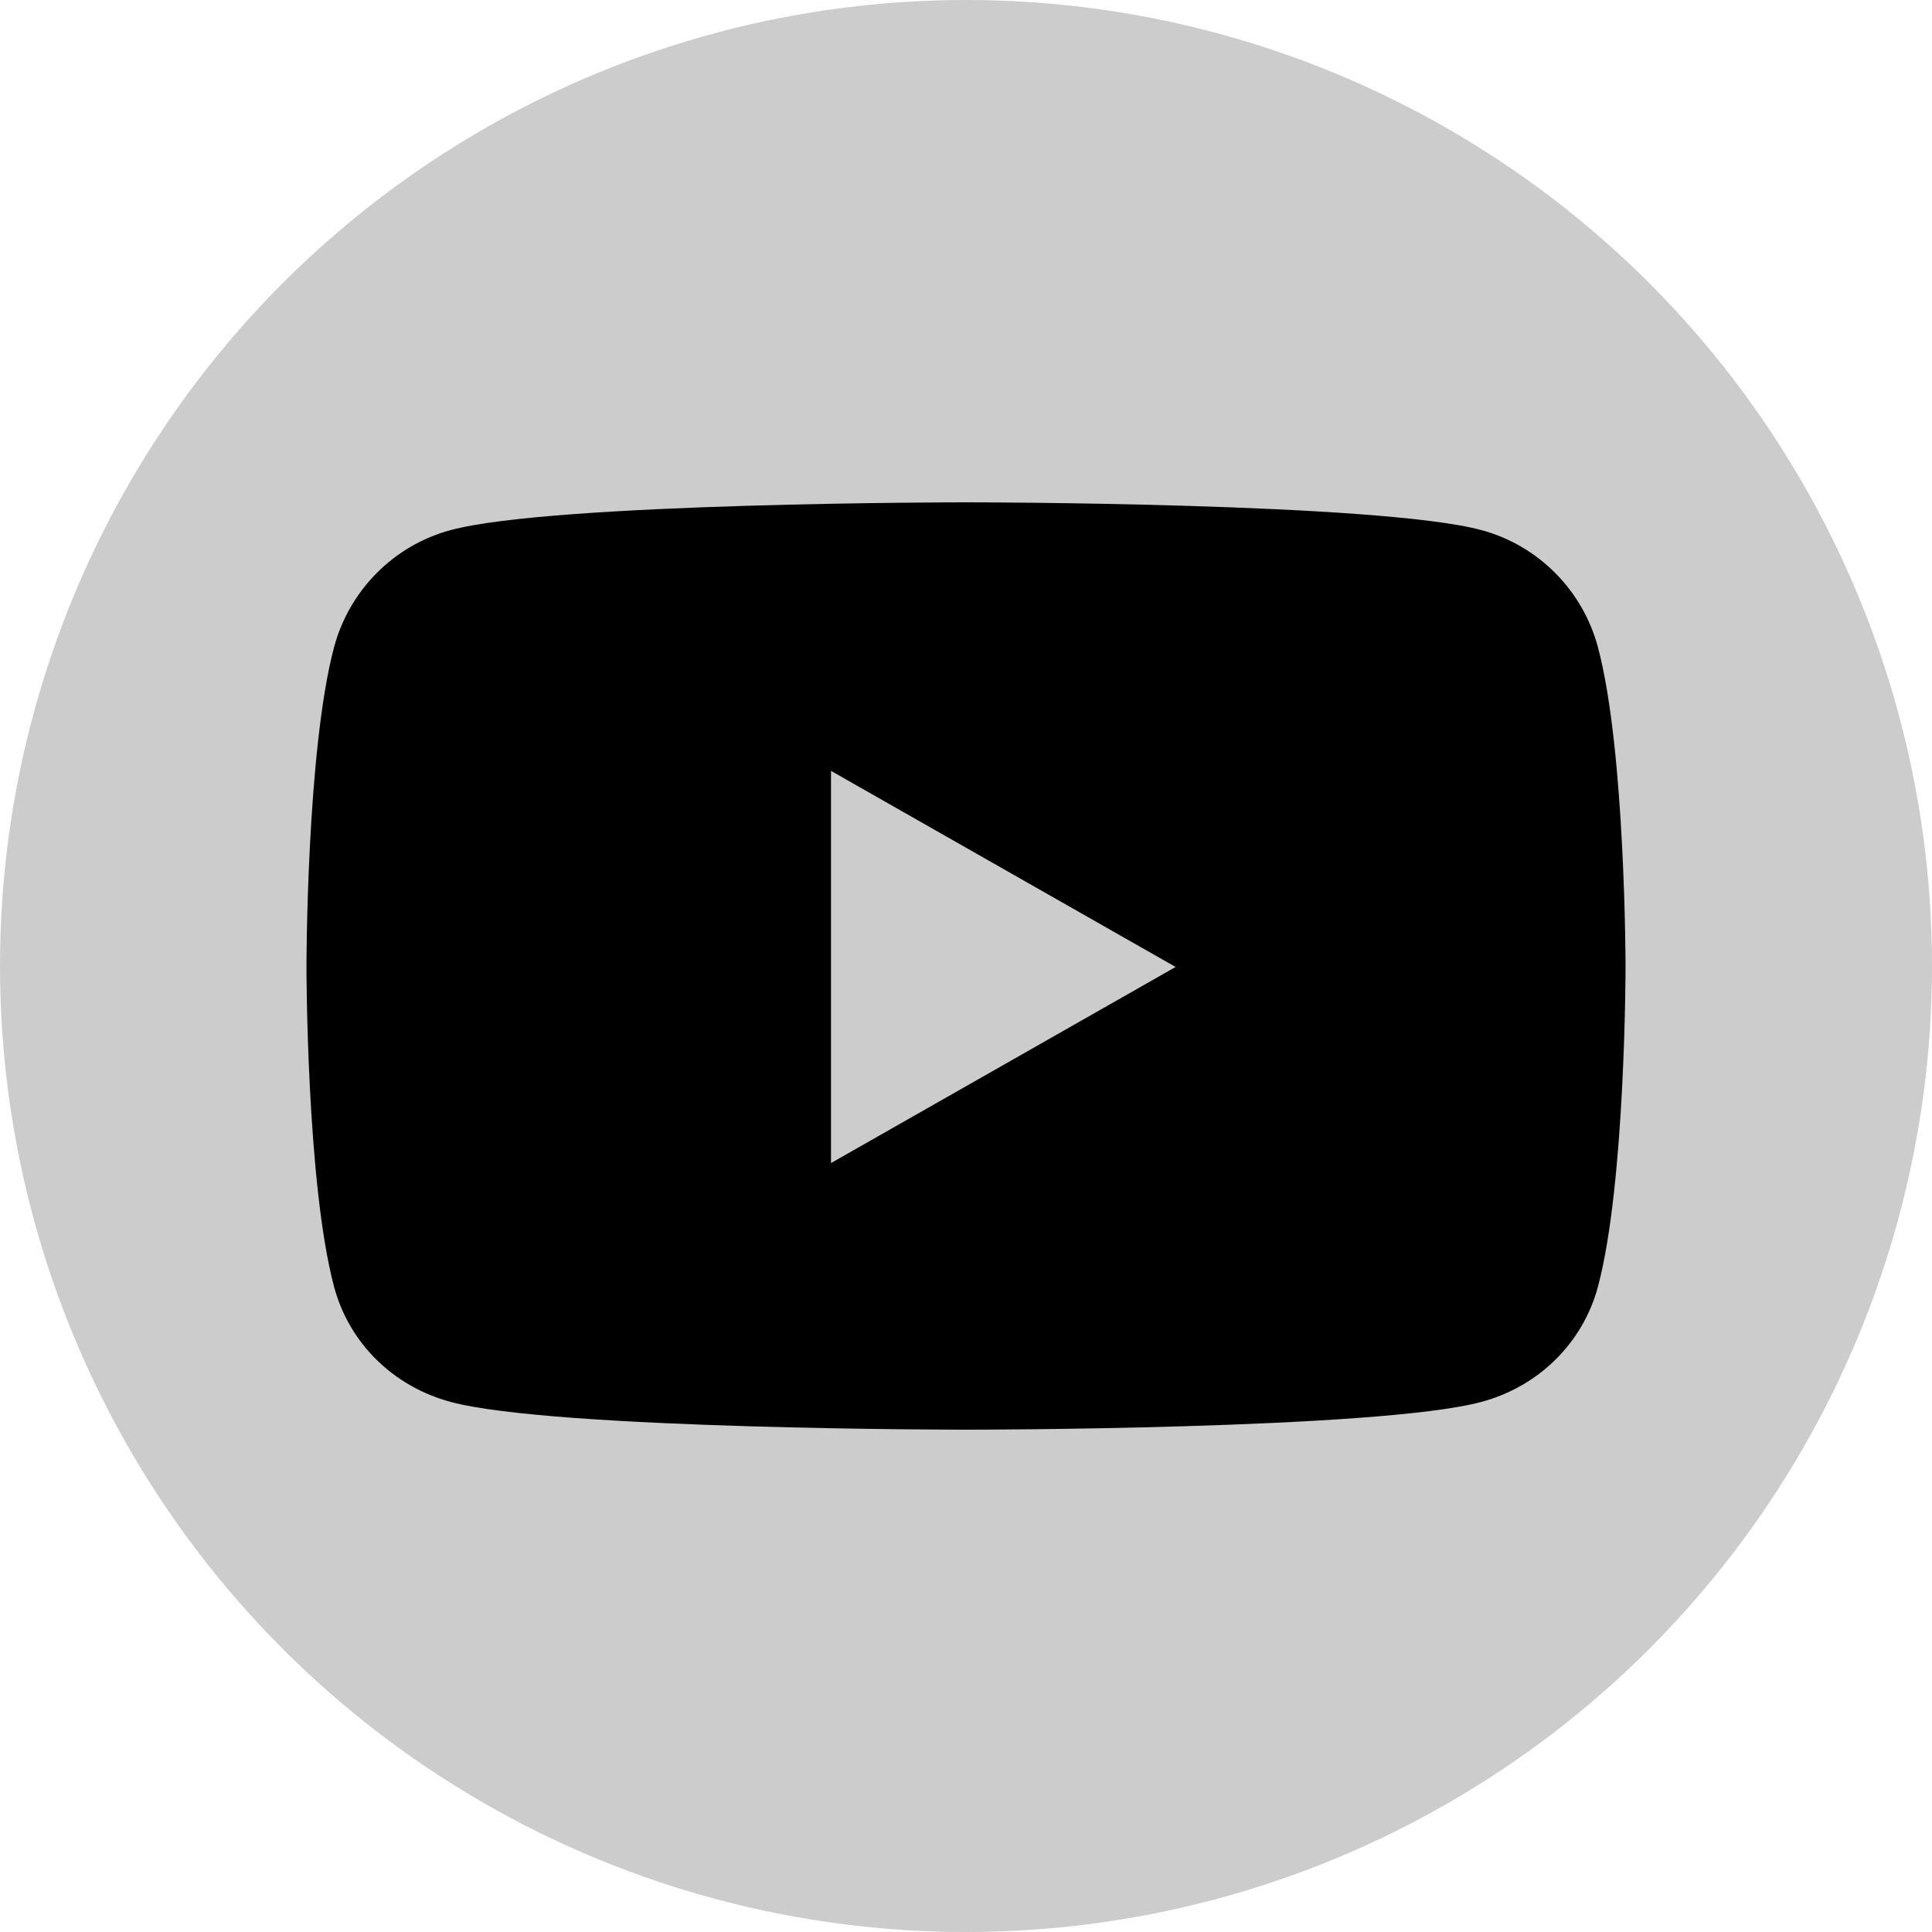
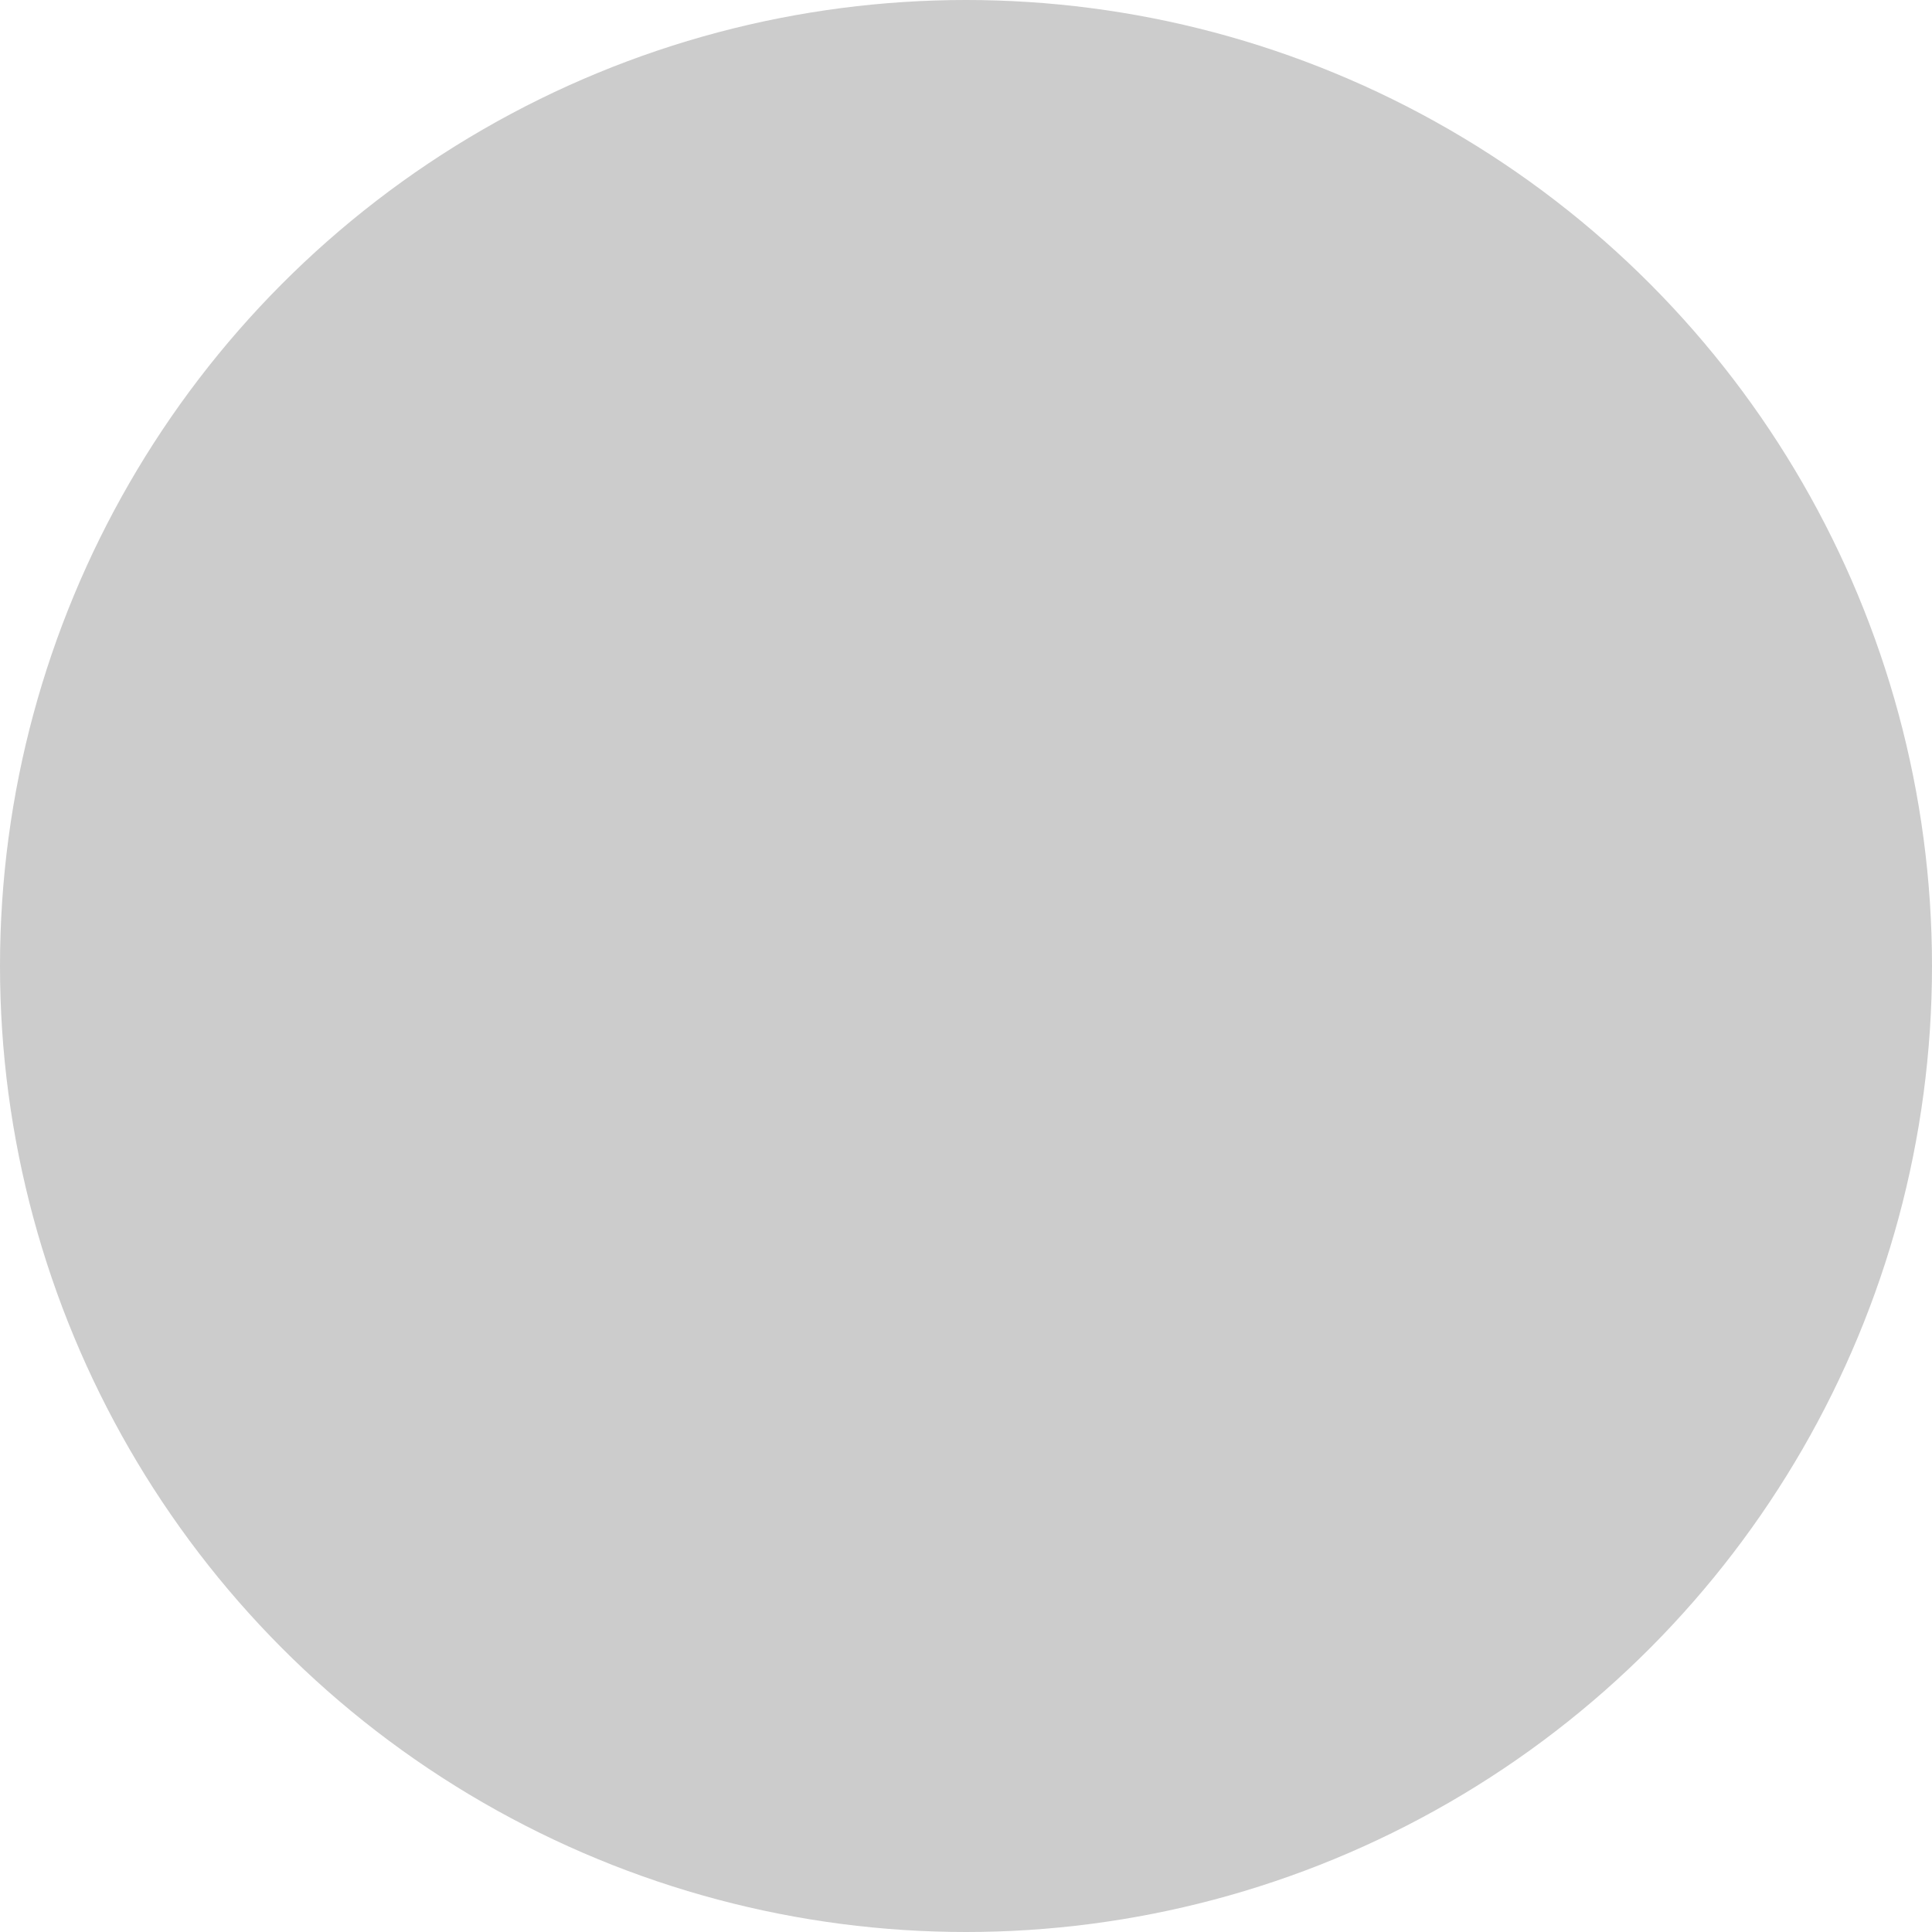
<svg xmlns="http://www.w3.org/2000/svg" version="1.1" id="Layer_1" focusable="false" x="0px" y="0px" viewBox="0 0 800 800" style="enable-background:new 0 0 800 800;" xml:space="preserve">
  <style type="text/css">
	.st0{fill:#CCCCCC;}
</style>
  <g>
    <g>
      <circle class="st0" cx="400" cy="400" r="400" />
    </g>
-     <path d="M661.7,268.1c-6.3-23.7-24.8-42.3-48.3-48.6C570.8,208,400,208,400,208s-170.8,0-213.4,11.5c-23.5,6.3-42,24.9-48.3,48.6   c-11.4,42.9-11.4,132.3-11.4,132.3s0,89.4,11.4,132.3c6.3,23.7,24.8,41.5,48.3,47.8C229.2,592,400,592,400,592s170.8,0,213.4-11.5   c23.5-6.3,42-24.2,48.3-47.8c11.4-42.9,11.4-132.3,11.4-132.3S673.1,311,661.7,268.1z M344.1,481.6V319.2l142.7,81.2L344.1,481.6   L344.1,481.6z" />
  </g>
</svg>